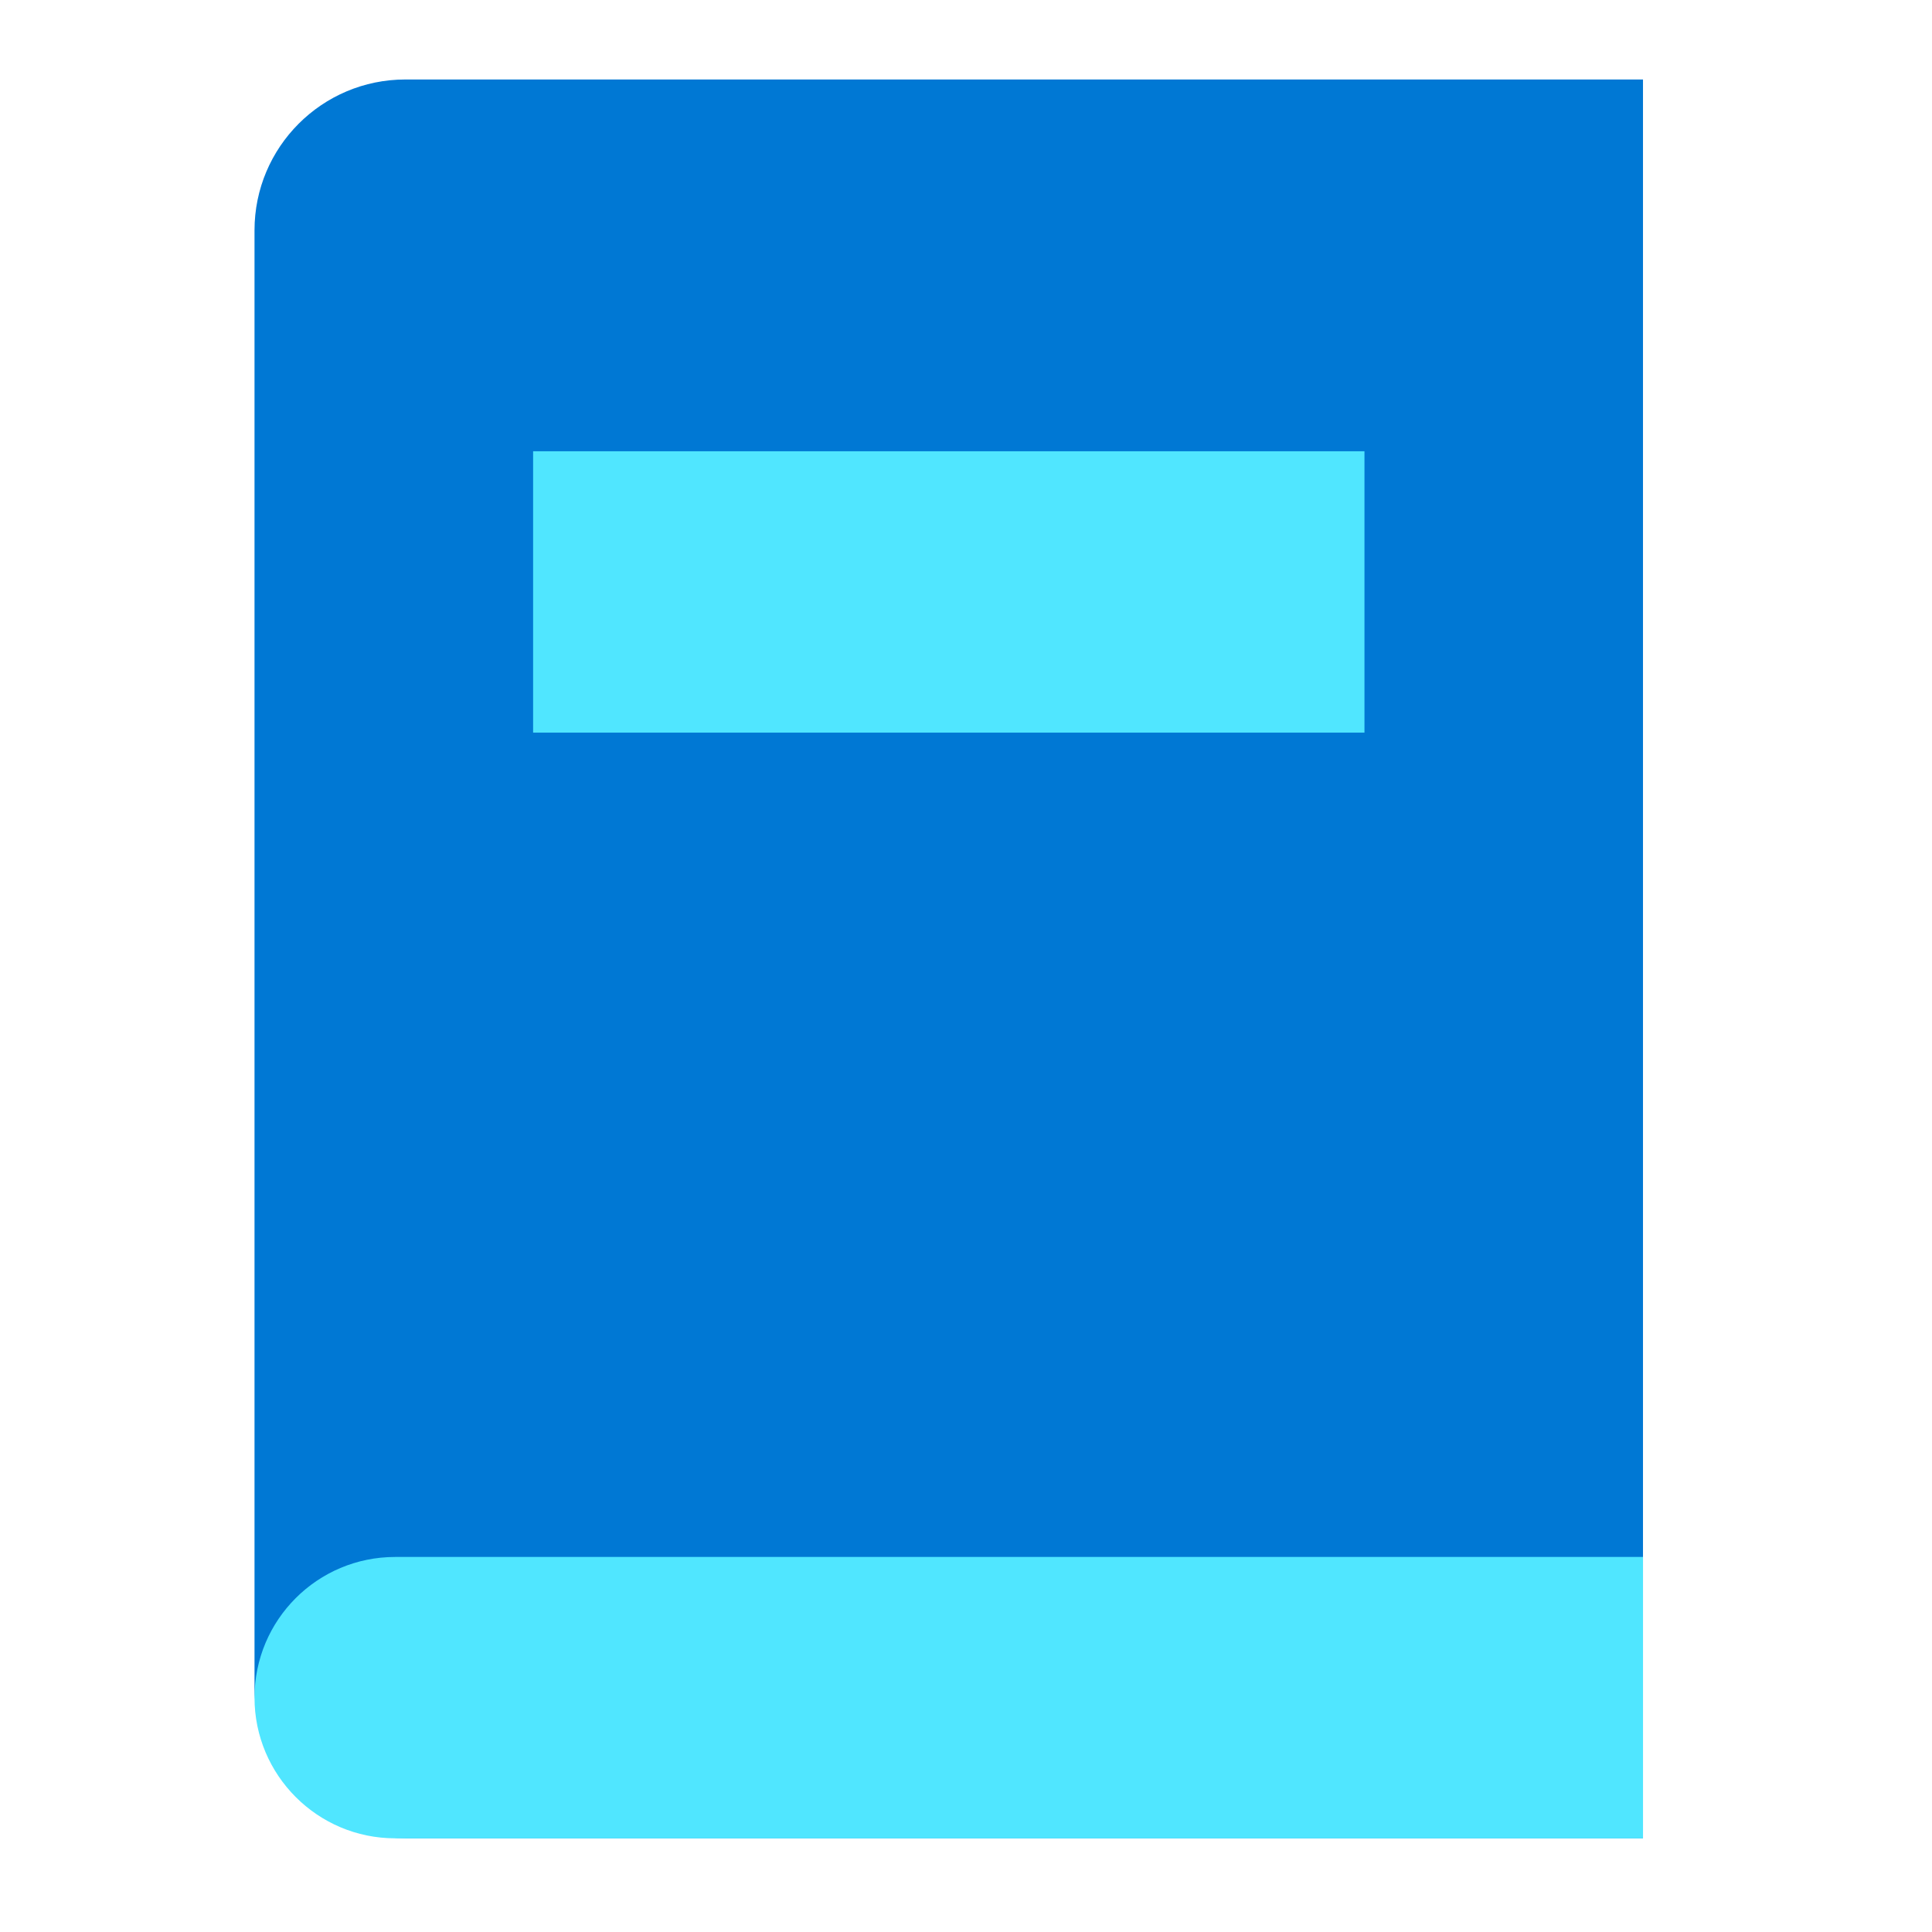
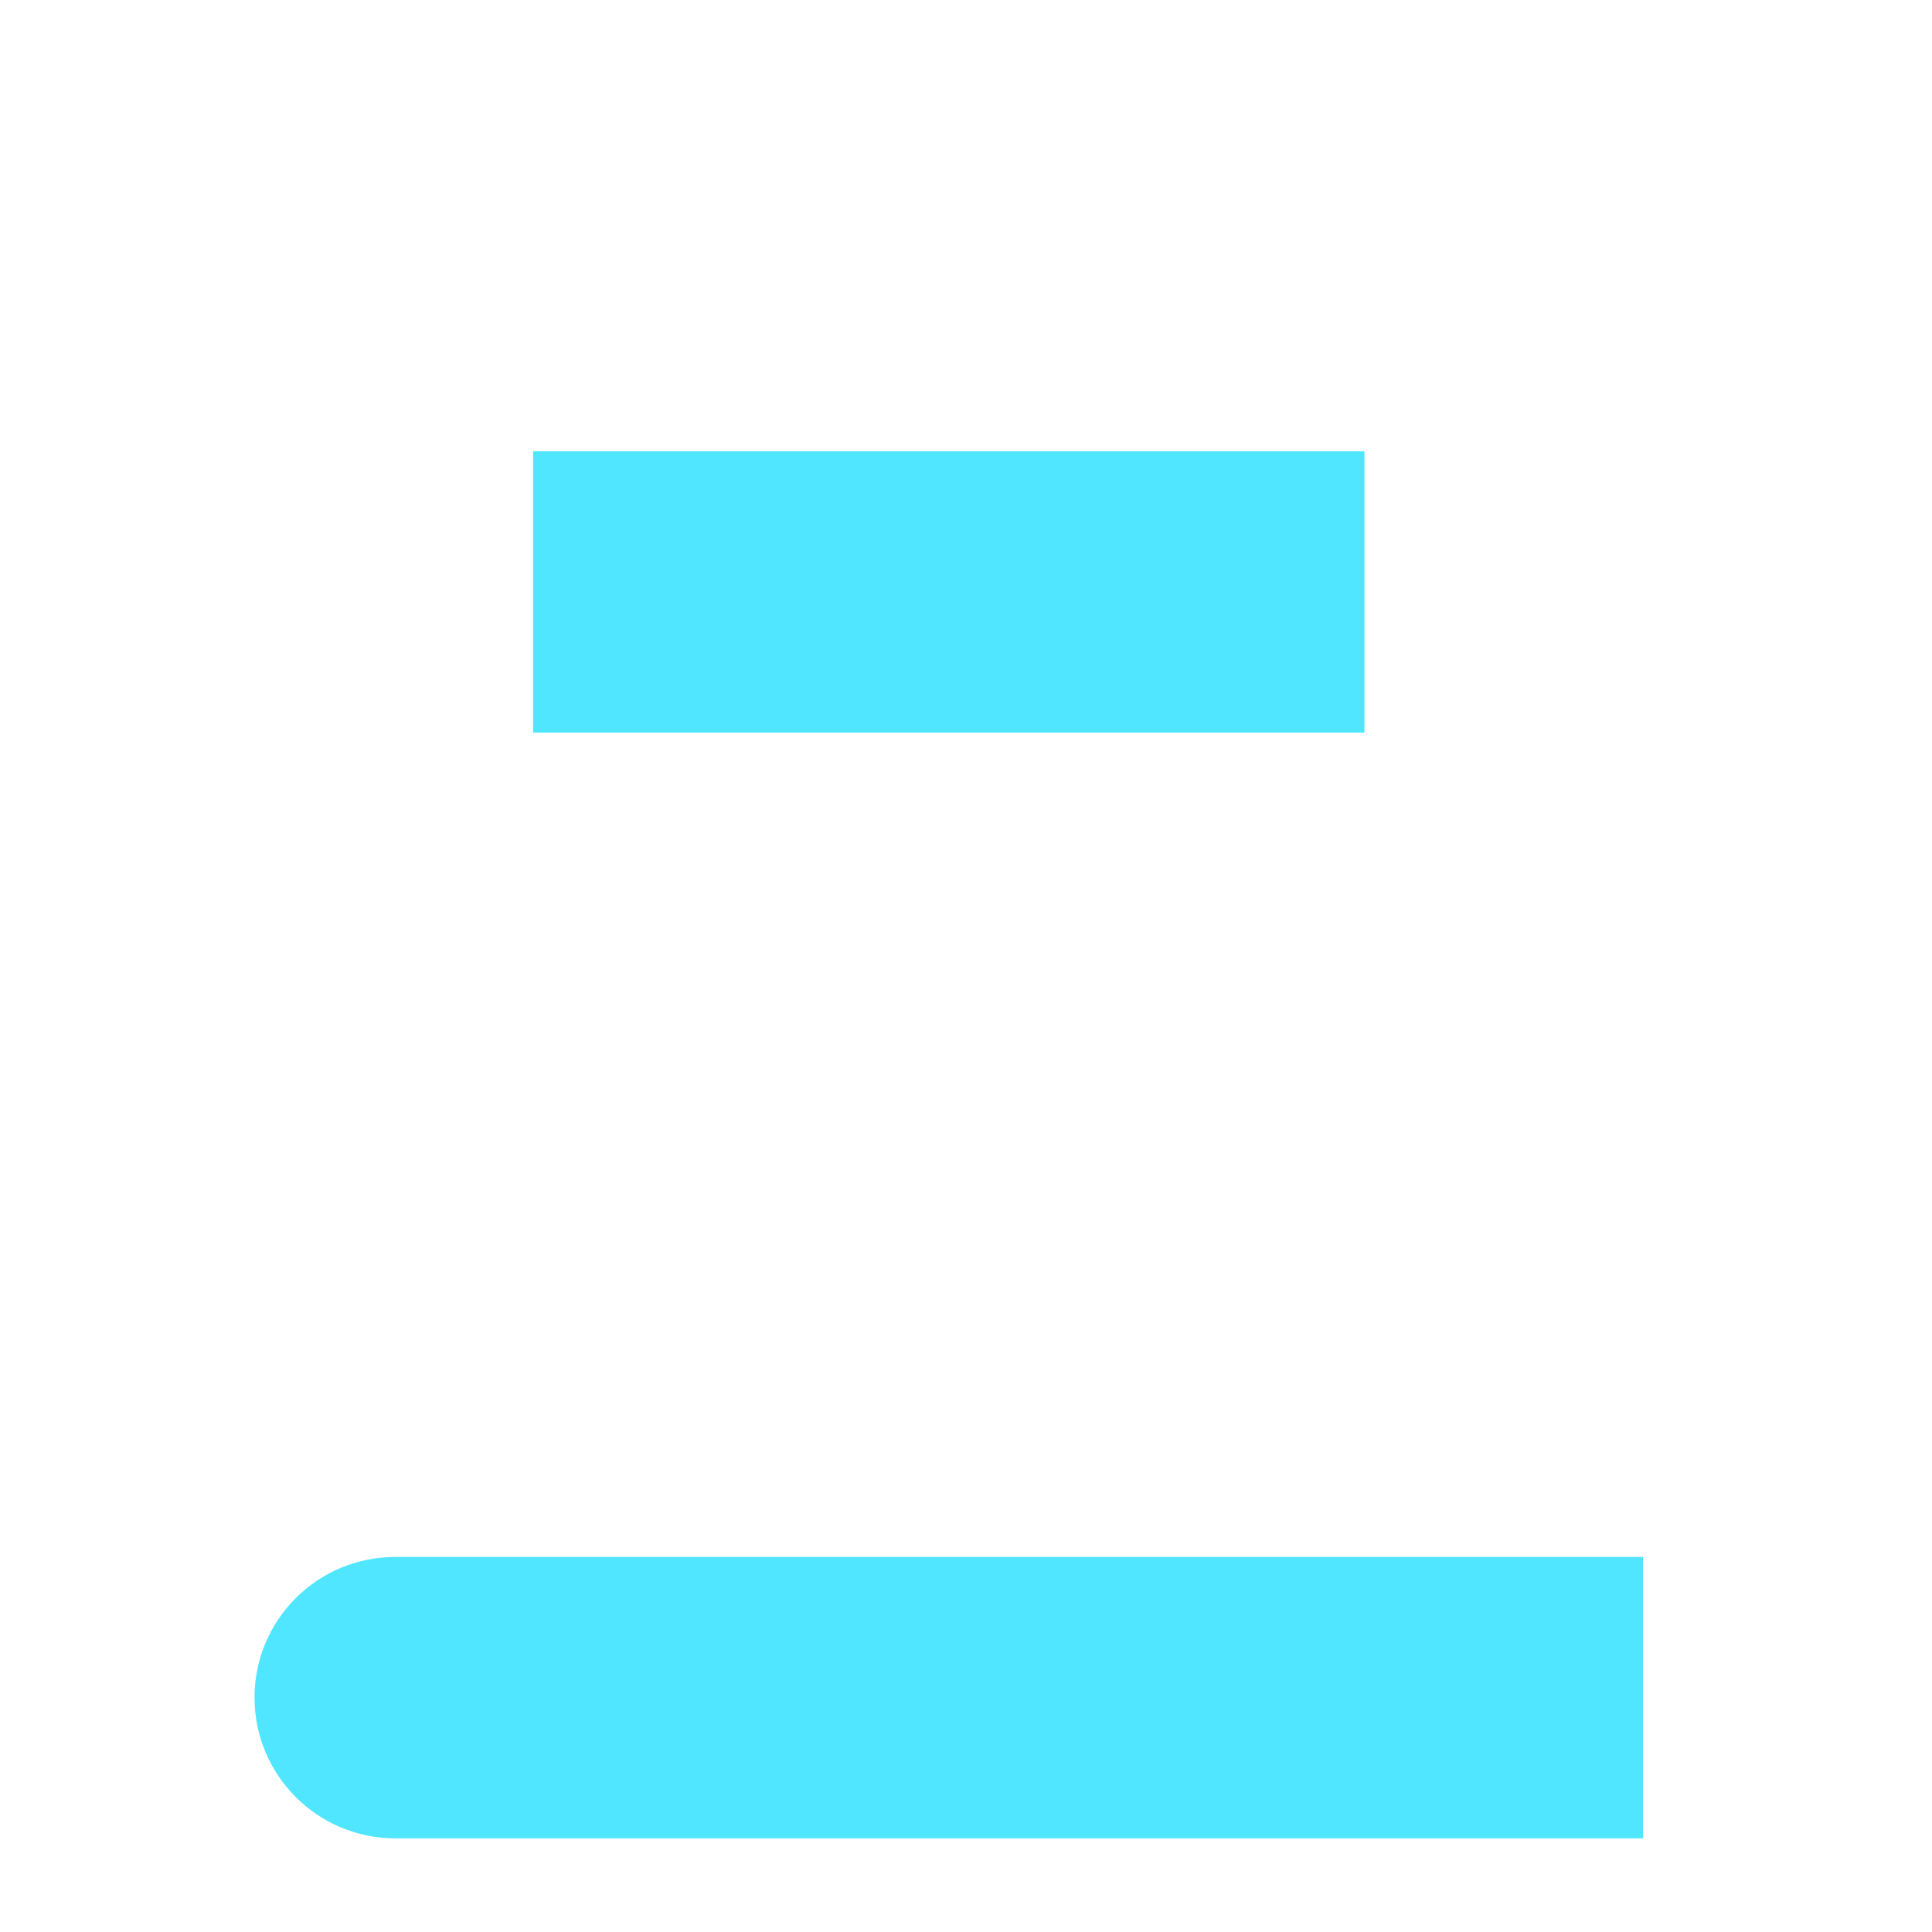
<svg xmlns="http://www.w3.org/2000/svg" data-slug-id="book-blue" viewBox="0 0 49 49">
-   <path d="M10.281 46.62H41.67V2.016H10.281C8.169 2.016 6.455 3.729 6.455 5.842V42.786C6.455 44.906 8.169 46.62 10.281 46.62Z" fill="#0078D4" />
-   <path d="M10.023 46.624H41.67V39.488H10.023C8.051 39.488 6.455 41.084 6.455 43.056C6.455 45.02 8.051 46.624 10.023 46.624Z" fill="#50E6FF" />
+   <path d="M10.023 46.624H41.67V39.488H10.023C8.051 39.488 6.455 41.084 6.455 43.056C6.455 45.02 8.051 46.624 10.023 46.624" fill="#50E6FF" />
  <path d="M34.606 11.445H13.521V18.581H34.606V11.445Z" fill="#50E6FF" />
</svg>